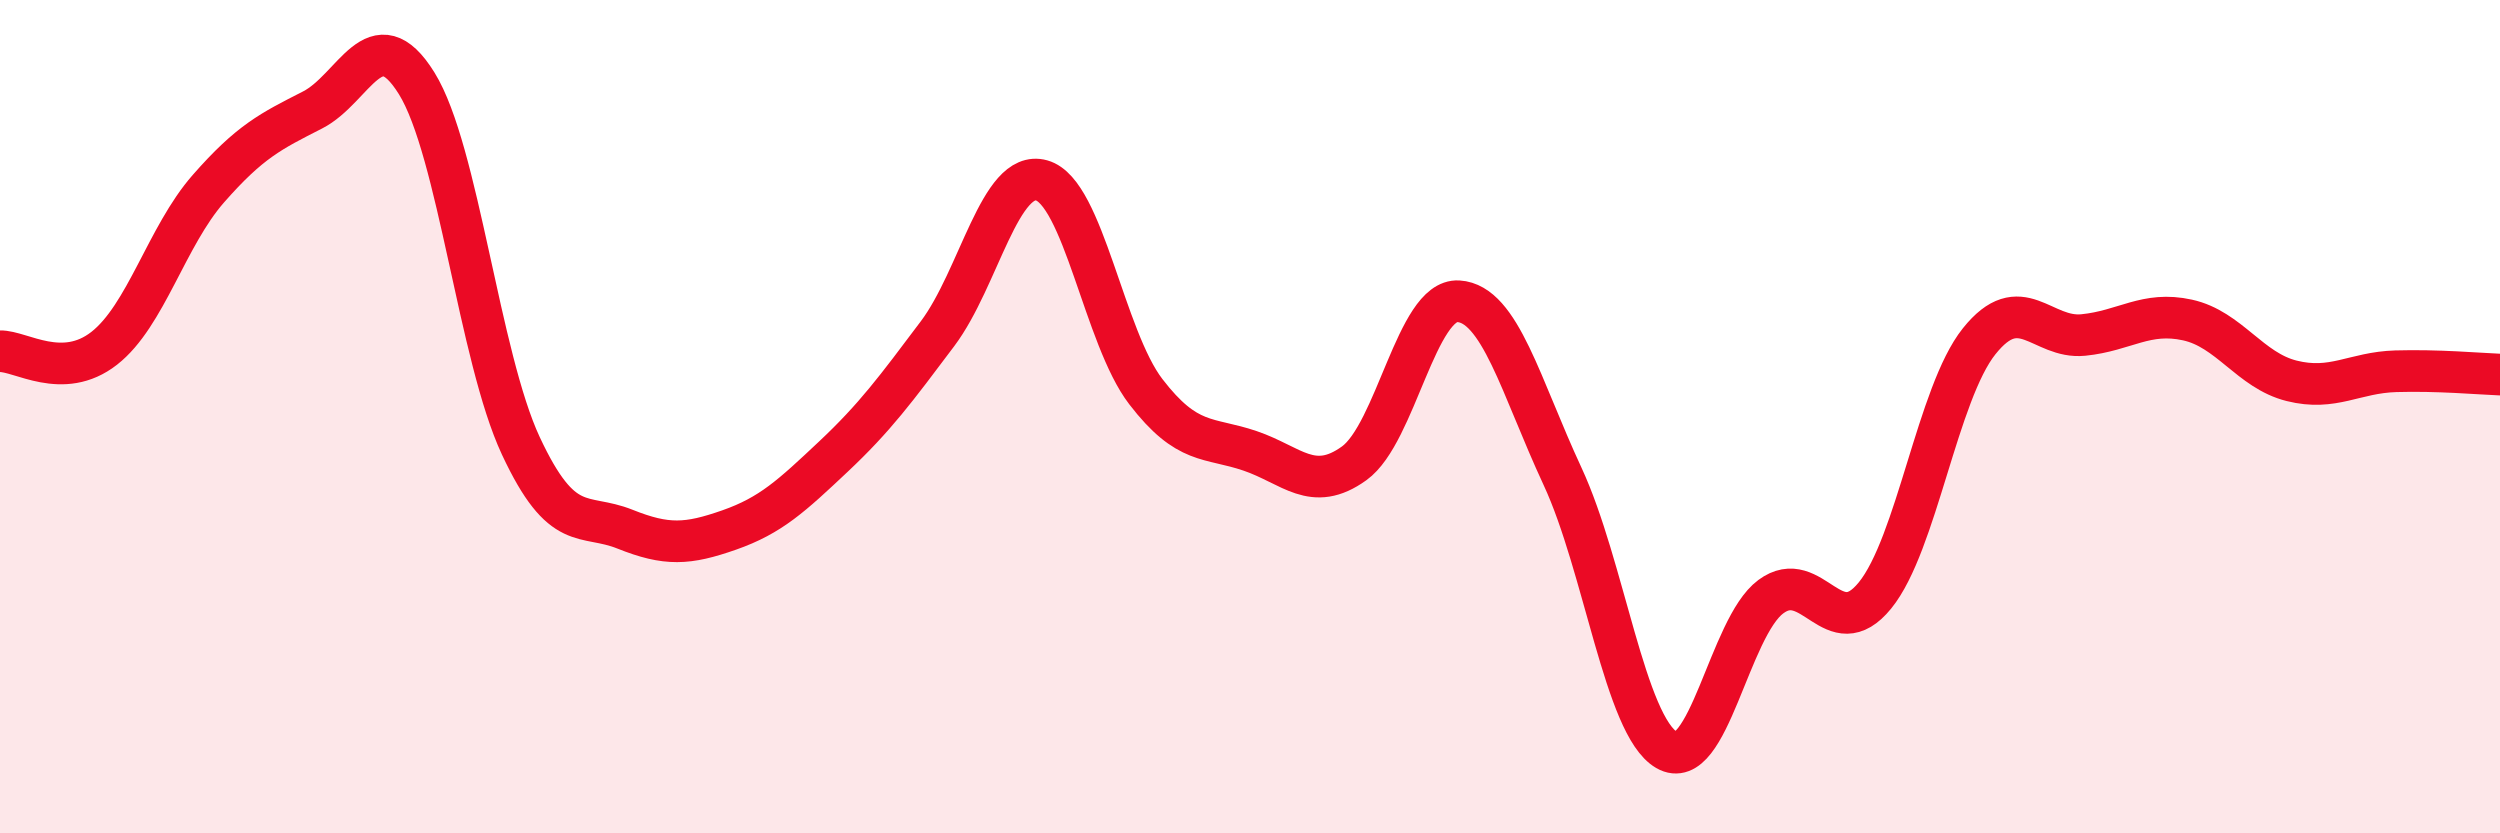
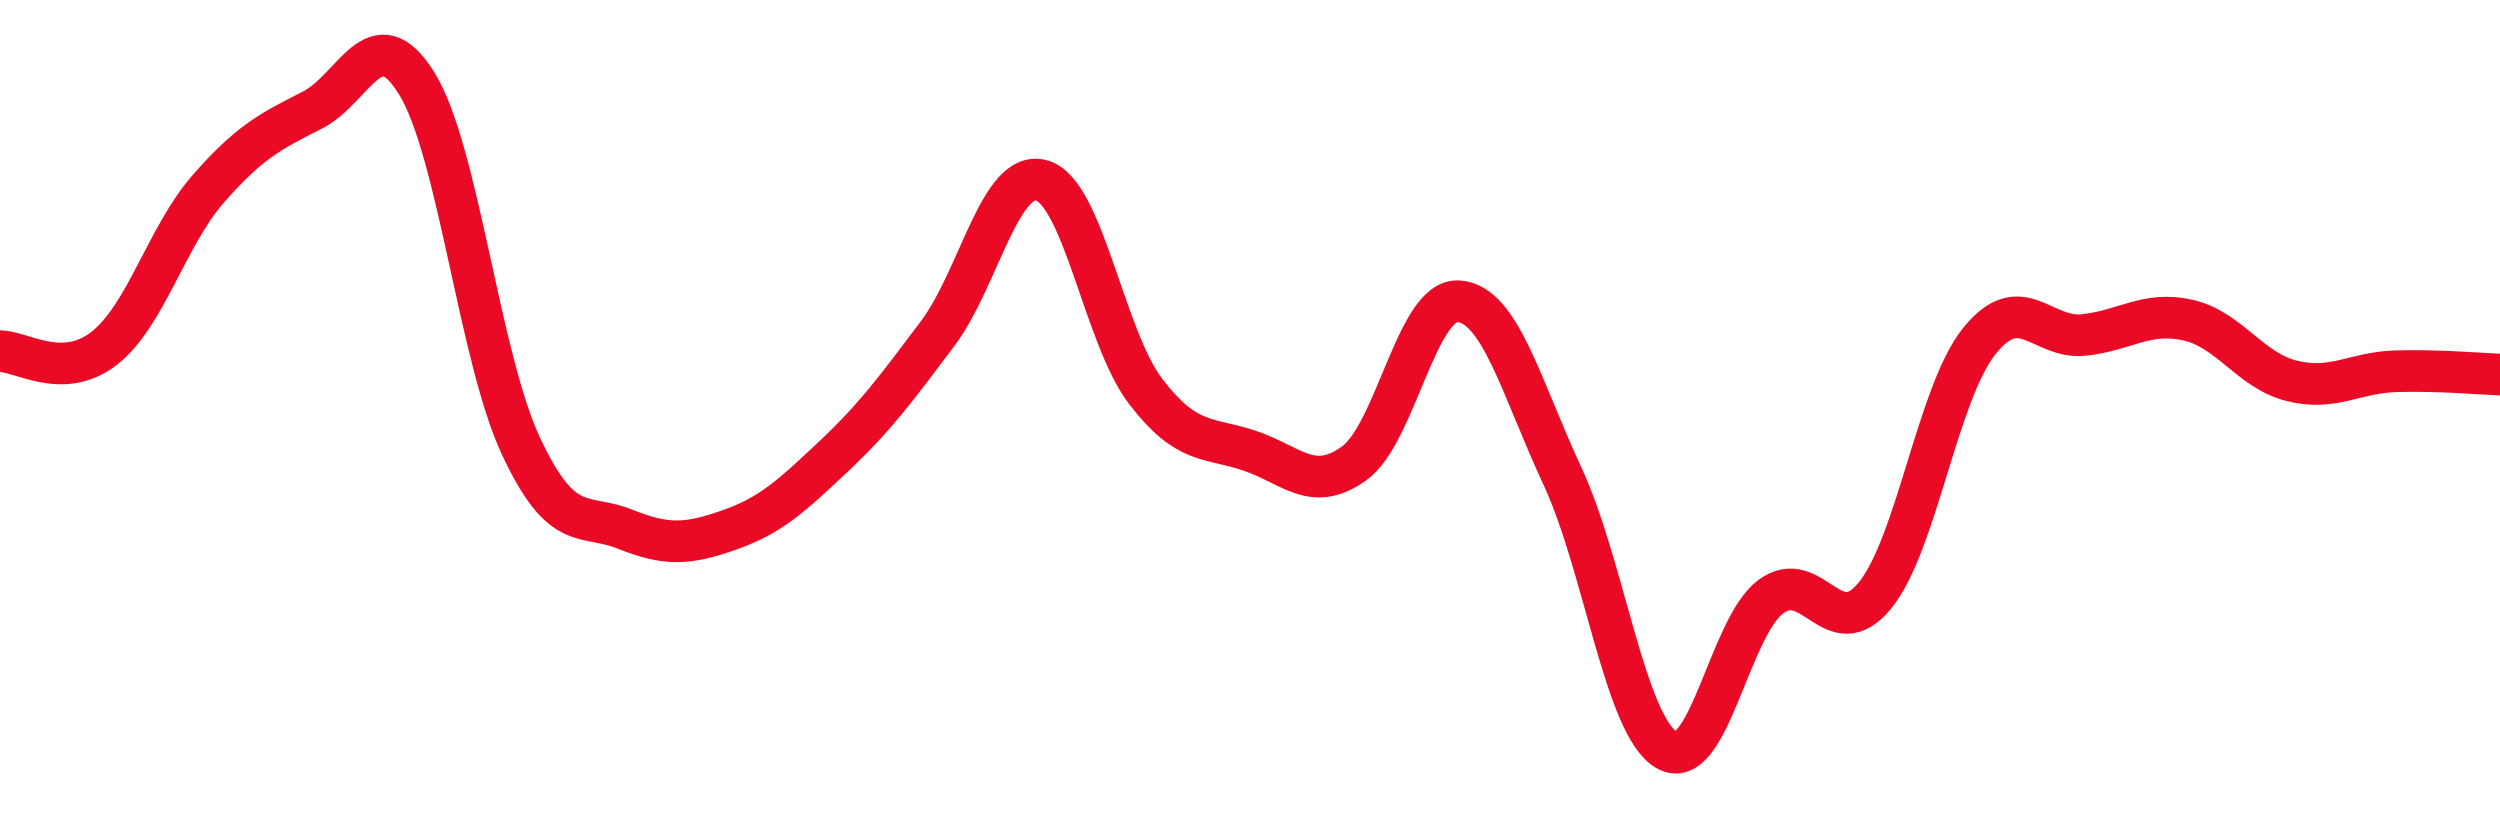
<svg xmlns="http://www.w3.org/2000/svg" width="60" height="20" viewBox="0 0 60 20">
-   <path d="M 0,8.43 C 0.5,8.42 1.5,9.14 2.5,8.36 C 3.5,7.58 4,5.67 5,4.53 C 6,3.39 6.5,3.15 7.5,2.64 C 8.5,2.13 9,0.39 10,2 C 11,3.61 11.5,8.56 12.5,10.7 C 13.5,12.84 14,12.3 15,12.7 C 16,13.1 16.5,13.07 17.5,12.72 C 18.5,12.37 19,11.9 20,10.96 C 21,10.02 21.5,9.34 22.5,8.01 C 23.5,6.68 24,4.05 25,4.33 C 26,4.61 26.5,8.1 27.5,9.4 C 28.5,10.7 29,10.48 30,10.82 C 31,11.16 31.5,11.84 32.5,11.12 C 33.5,10.4 34,7.17 35,7.23 C 36,7.29 36.5,9.28 37.5,11.43 C 38.5,13.58 39,17.42 40,18 C 41,18.58 41.5,15.06 42.5,14.32 C 43.5,13.58 44,15.52 45,14.29 C 46,13.06 46.5,9.44 47.5,8.19 C 48.5,6.94 49,8.14 50,8.04 C 51,7.94 51.5,7.46 52.5,7.68 C 53.5,7.9 54,8.89 55,9.14 C 56,9.39 56.5,8.94 57.5,8.91 C 58.5,8.88 59.5,8.97 60,8.99L60 20L0 20Z" fill="#EB0A25" opacity="0.1" stroke-linecap="round" stroke-linejoin="round" />
  <path d="M 0,8.43 C 0.5,8.42 1.5,9.14 2.5,8.36 C 3.5,7.58 4,5.67 5,4.53 C 6,3.39 6.5,3.15 7.5,2.64 C 8.5,2.13 9,0.39 10,2 C 11,3.61 11.5,8.56 12.5,10.7 C 13.5,12.84 14,12.3 15,12.7 C 16,13.1 16.5,13.07 17.5,12.72 C 18.5,12.37 19,11.9 20,10.96 C 21,10.02 21.5,9.34 22.5,8.01 C 23.5,6.68 24,4.05 25,4.33 C 26,4.61 26.5,8.1 27.5,9.4 C 28.5,10.7 29,10.48 30,10.82 C 31,11.16 31.5,11.84 32.5,11.12 C 33.5,10.4 34,7.17 35,7.23 C 36,7.29 36.5,9.28 37.5,11.43 C 38.5,13.58 39,17.42 40,18 C 41,18.58 41.5,15.06 42.5,14.32 C 43.5,13.58 44,15.52 45,14.29 C 46,13.06 46.5,9.44 47.5,8.19 C 48.5,6.94 49,8.14 50,8.04 C 51,7.94 51.5,7.46 52.5,7.68 C 53.5,7.9 54,8.89 55,9.14 C 56,9.39 56.5,8.94 57.5,8.91 C 58.5,8.88 59.5,8.97 60,8.99" stroke="#EB0A25" stroke-width="1" fill="none" stroke-linecap="round" stroke-linejoin="round" />
</svg>